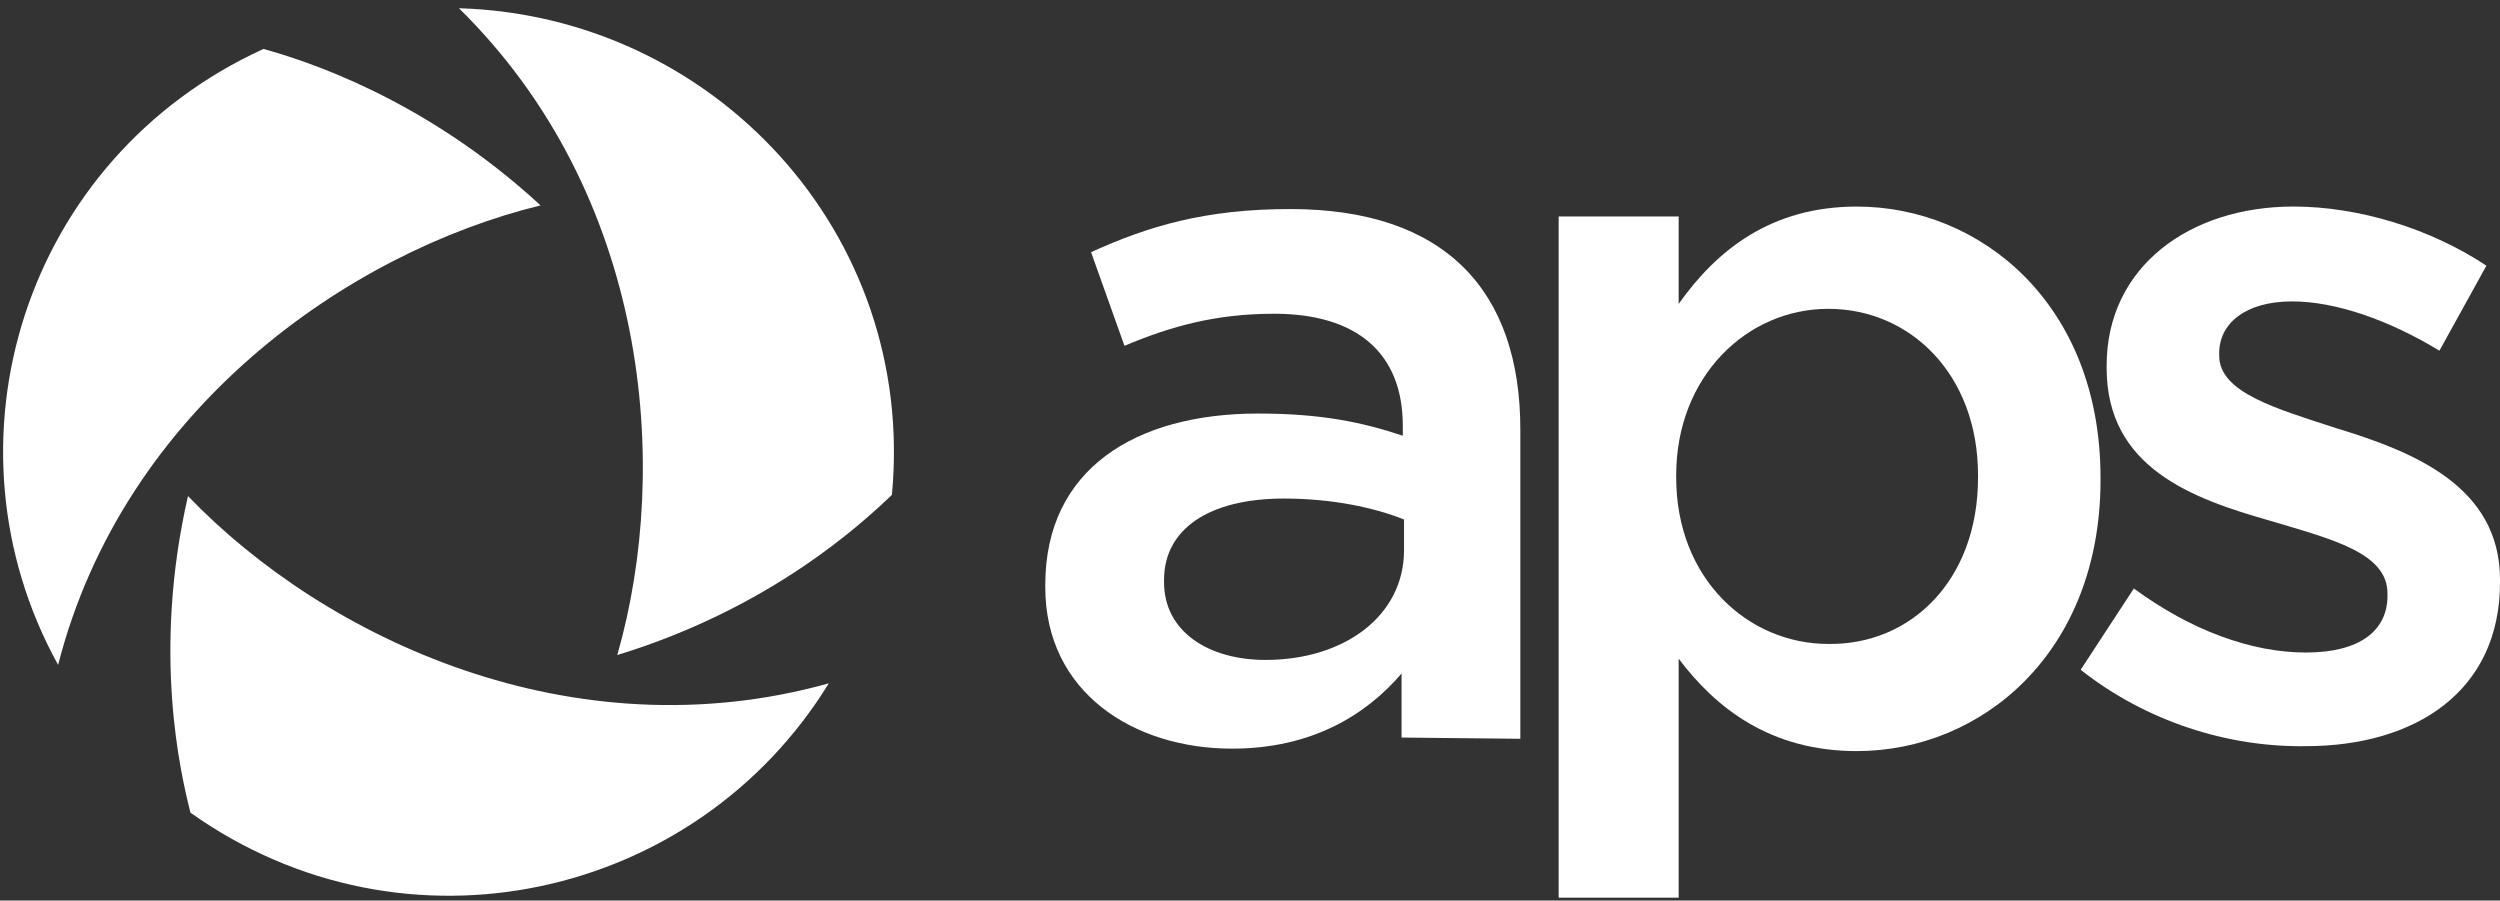
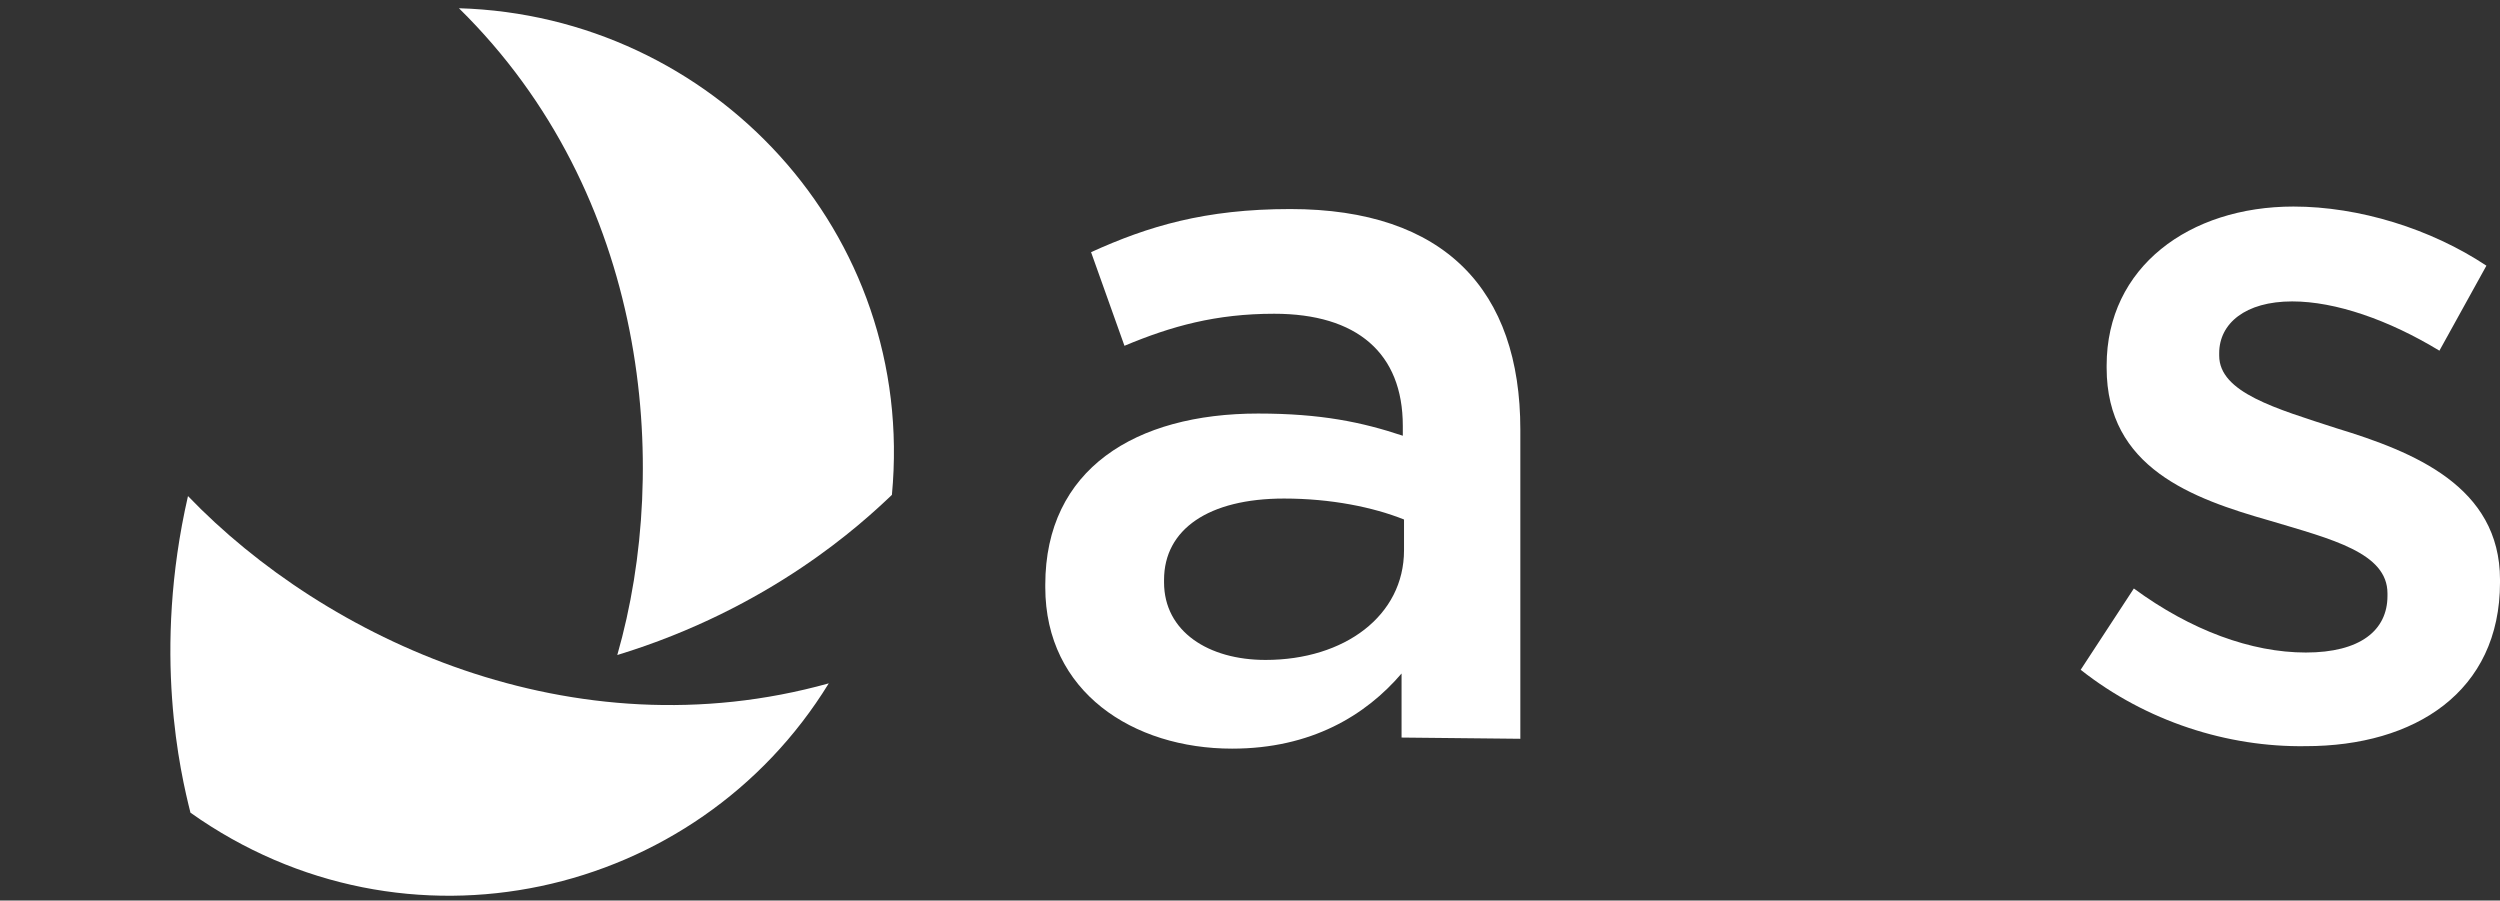
<svg xmlns="http://www.w3.org/2000/svg" width="186" height="67" viewBox="0 0 186 67" fill="none">
  <rect x="0" y="0" width="186" height="67" fill="#333333" stroke="none" />
  <path d="M104.276 54.874V50.109C101.607 53.225 97.557 55.699 91.667 55.699C84.304 55.699 77.769 51.483 77.769 43.692V43.509C77.769 34.894 84.488 30.768 93.6 30.768C98.294 30.768 101.332 31.409 104.369 32.418V31.684C104.369 26.275 100.963 23.343 94.797 23.343C90.472 23.343 87.159 24.26 83.66 25.727L81.175 18.761C85.409 16.837 89.642 15.553 95.994 15.553C107.498 15.553 113.113 21.602 113.113 31.96V54.965L104.278 54.874H104.276ZM104.46 38.651C102.16 37.733 99.03 37.092 95.532 37.092C89.919 37.092 86.605 39.383 86.605 43.142V43.325C86.605 46.992 89.918 49.099 94.152 49.099C100.042 49.099 104.459 45.8 104.459 40.942V38.651H104.46Z" fill="white" />
-   <path d="M115.965 16.103H124.893V22.611C127.746 18.578 131.796 15.369 138.146 15.369C147.35 15.369 156.278 22.611 156.278 35.533V35.717C156.278 48.549 147.442 55.881 138.146 55.881C131.703 55.881 127.655 52.673 124.893 49.007V66.787H115.965V16.103ZM147.165 35.535V35.351C147.165 27.835 142.103 22.977 136.028 22.977C129.954 22.977 124.709 28.019 124.709 35.351V35.535C124.709 43.051 130.046 47.909 136.028 47.909C142.103 48 147.165 43.234 147.165 35.535Z" fill="white" />
  <path d="M154.802 49.832L158.759 43.783C162.993 46.898 167.503 48.548 171.553 48.548C175.603 48.548 177.628 46.898 177.628 44.332V44.148C177.628 41.123 173.486 40.115 168.884 38.74C163.086 37.09 156.734 34.799 156.734 27.374V27.191C156.734 19.858 162.9 15.367 170.632 15.367C175.51 15.367 180.848 17.017 184.989 19.767L181.492 26.091C177.719 23.8 173.76 22.425 170.539 22.425C167.042 22.425 165.108 24.075 165.108 26.275V26.458C165.108 29.209 169.342 30.399 173.852 31.867C179.558 33.609 186.001 36.174 186.001 43.14V43.323C186.001 51.48 179.651 55.514 171.551 55.514C165.754 55.605 159.679 53.681 154.801 49.831" fill="white" />
-   <path d="M4.323 49.468C9.201 30.403 25.952 18.763 40.218 15.281C31.474 7.214 22.546 4.465 19.602 3.641C1.747 11.798 -4.787 32.97 4.323 49.468Z" fill="white" />
  <path d="M61.661 50.841C42.61 56.157 24.203 47.541 13.986 36.908C11.317 48.548 13.433 57.53 14.17 60.464C30.183 71.83 51.812 66.881 61.661 50.841Z" fill="white" />
  <path d="M34.145 0.613C48.226 14.453 49.975 34.617 45.926 48.734C57.338 45.251 64.148 38.927 66.358 36.818C68.198 17.295 53.013 1.164 34.145 0.613Z" fill="white" />
</svg>